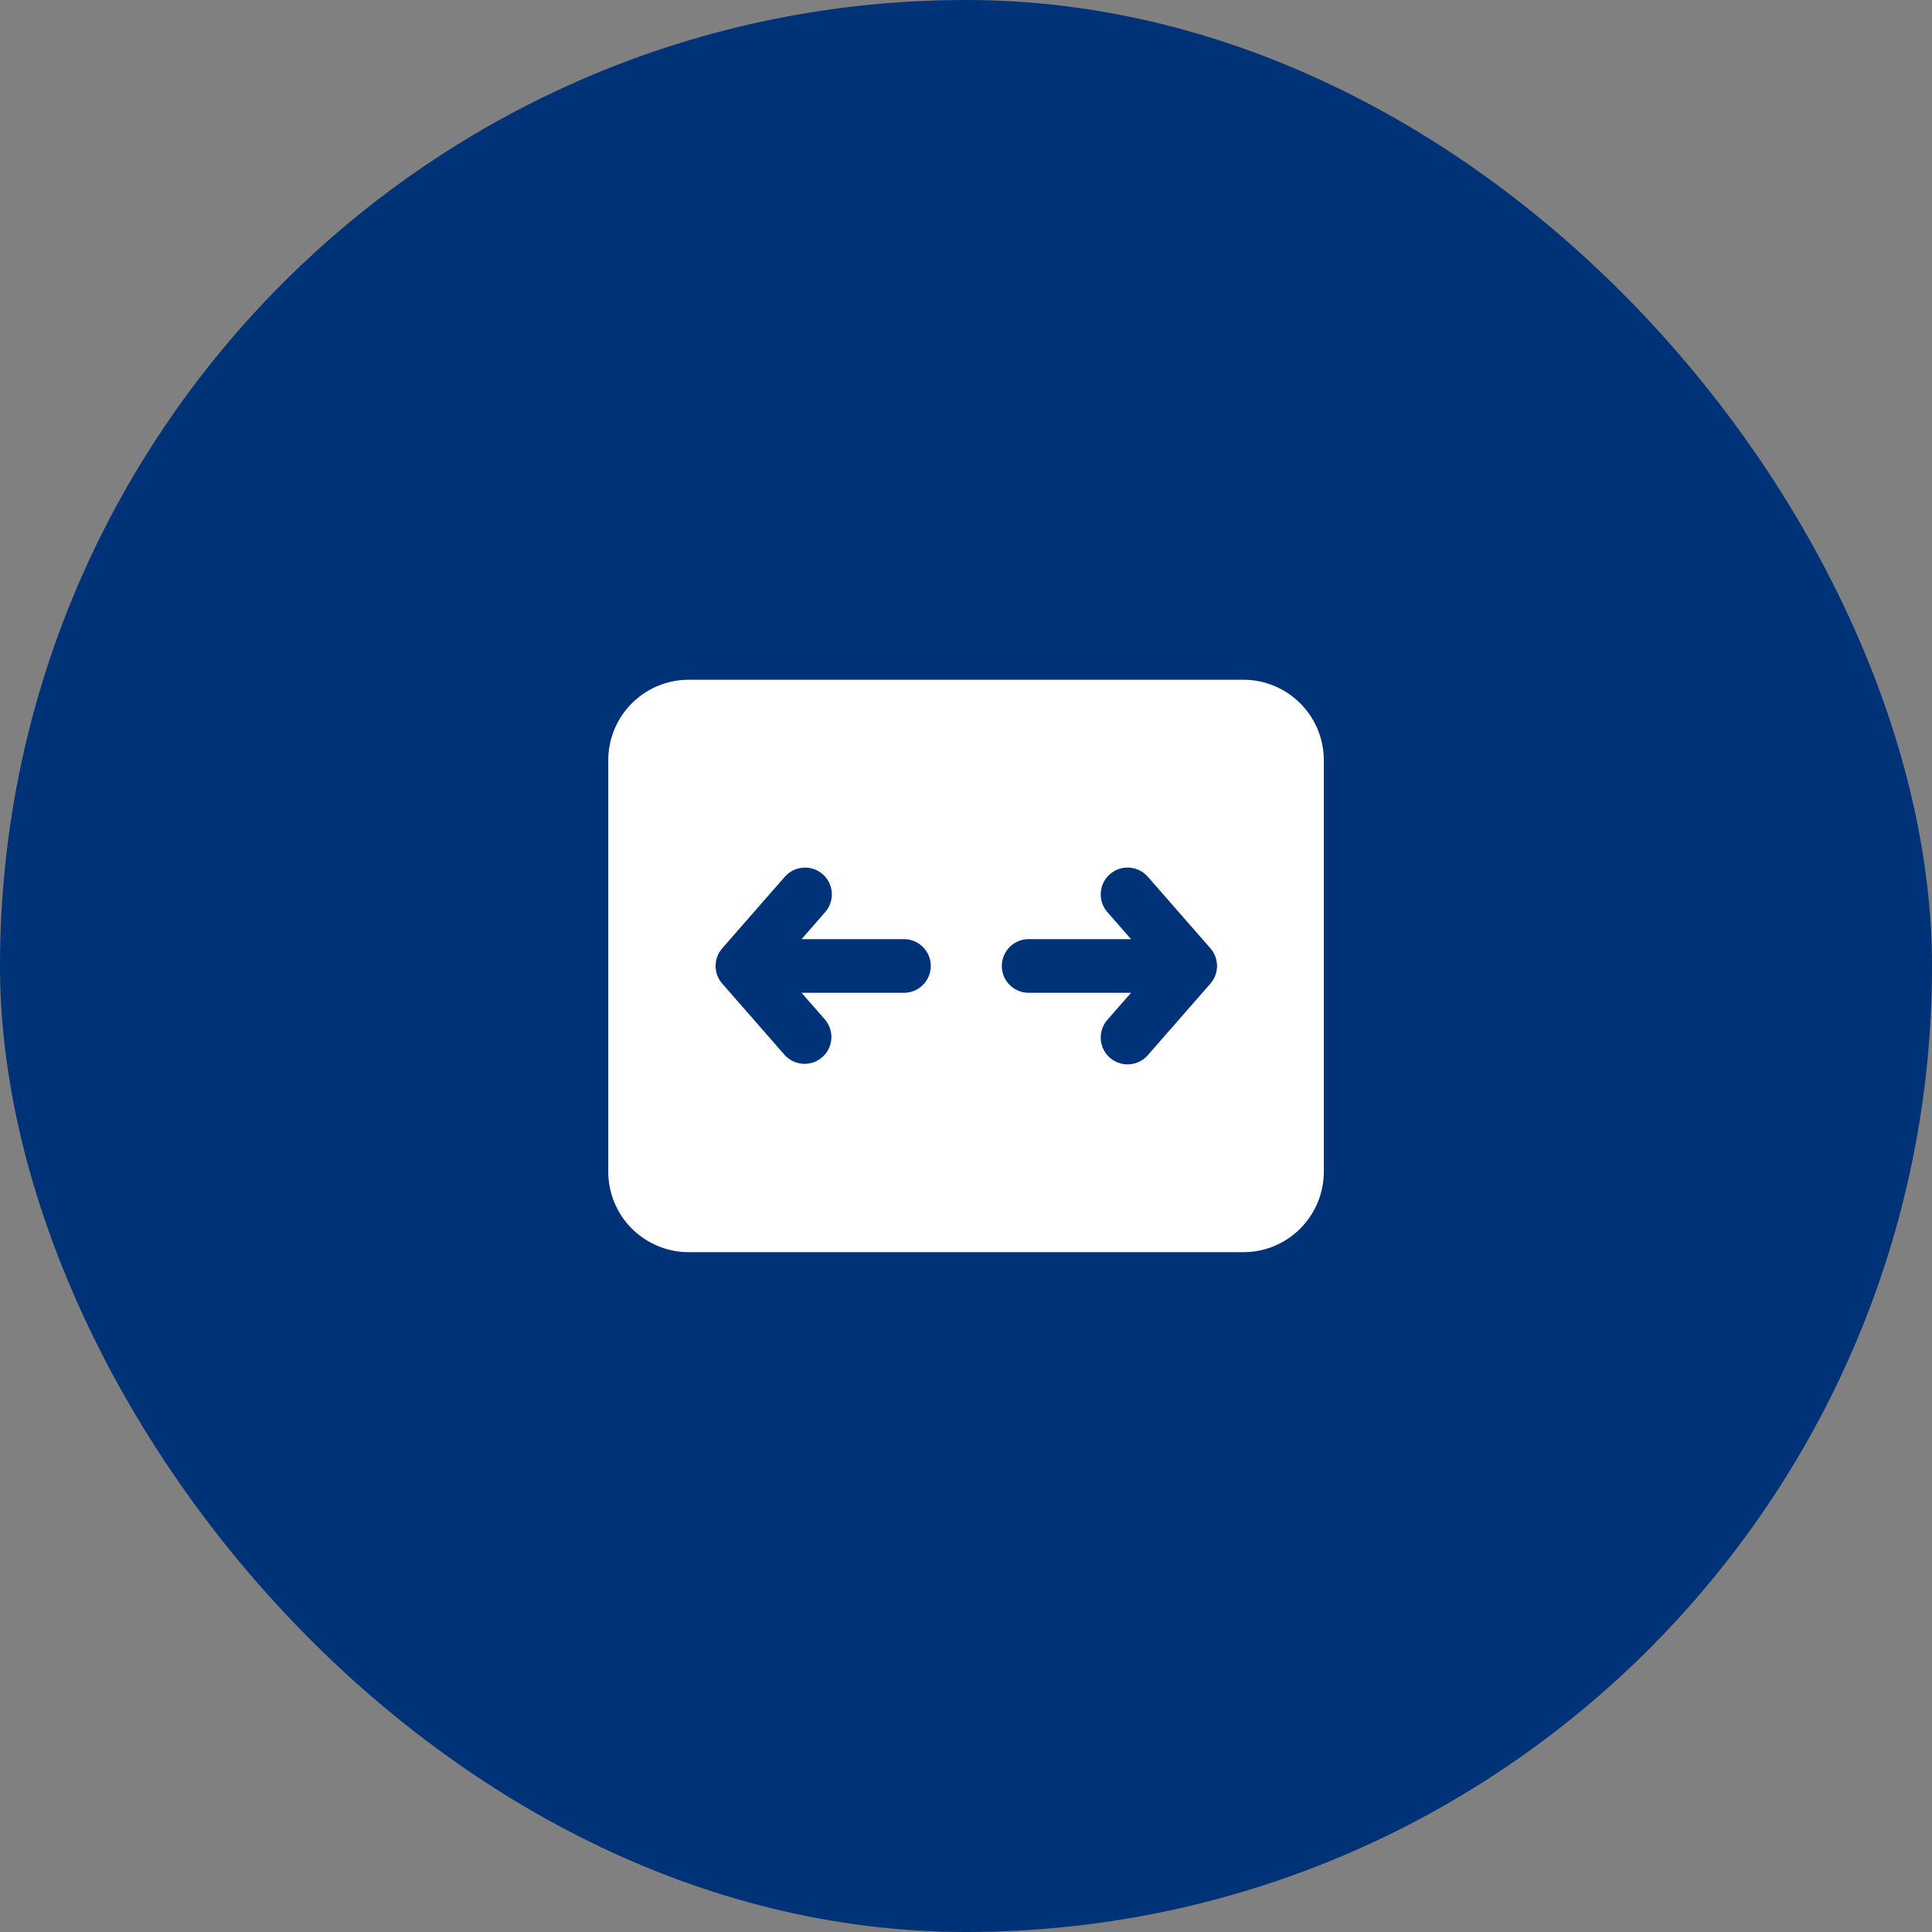
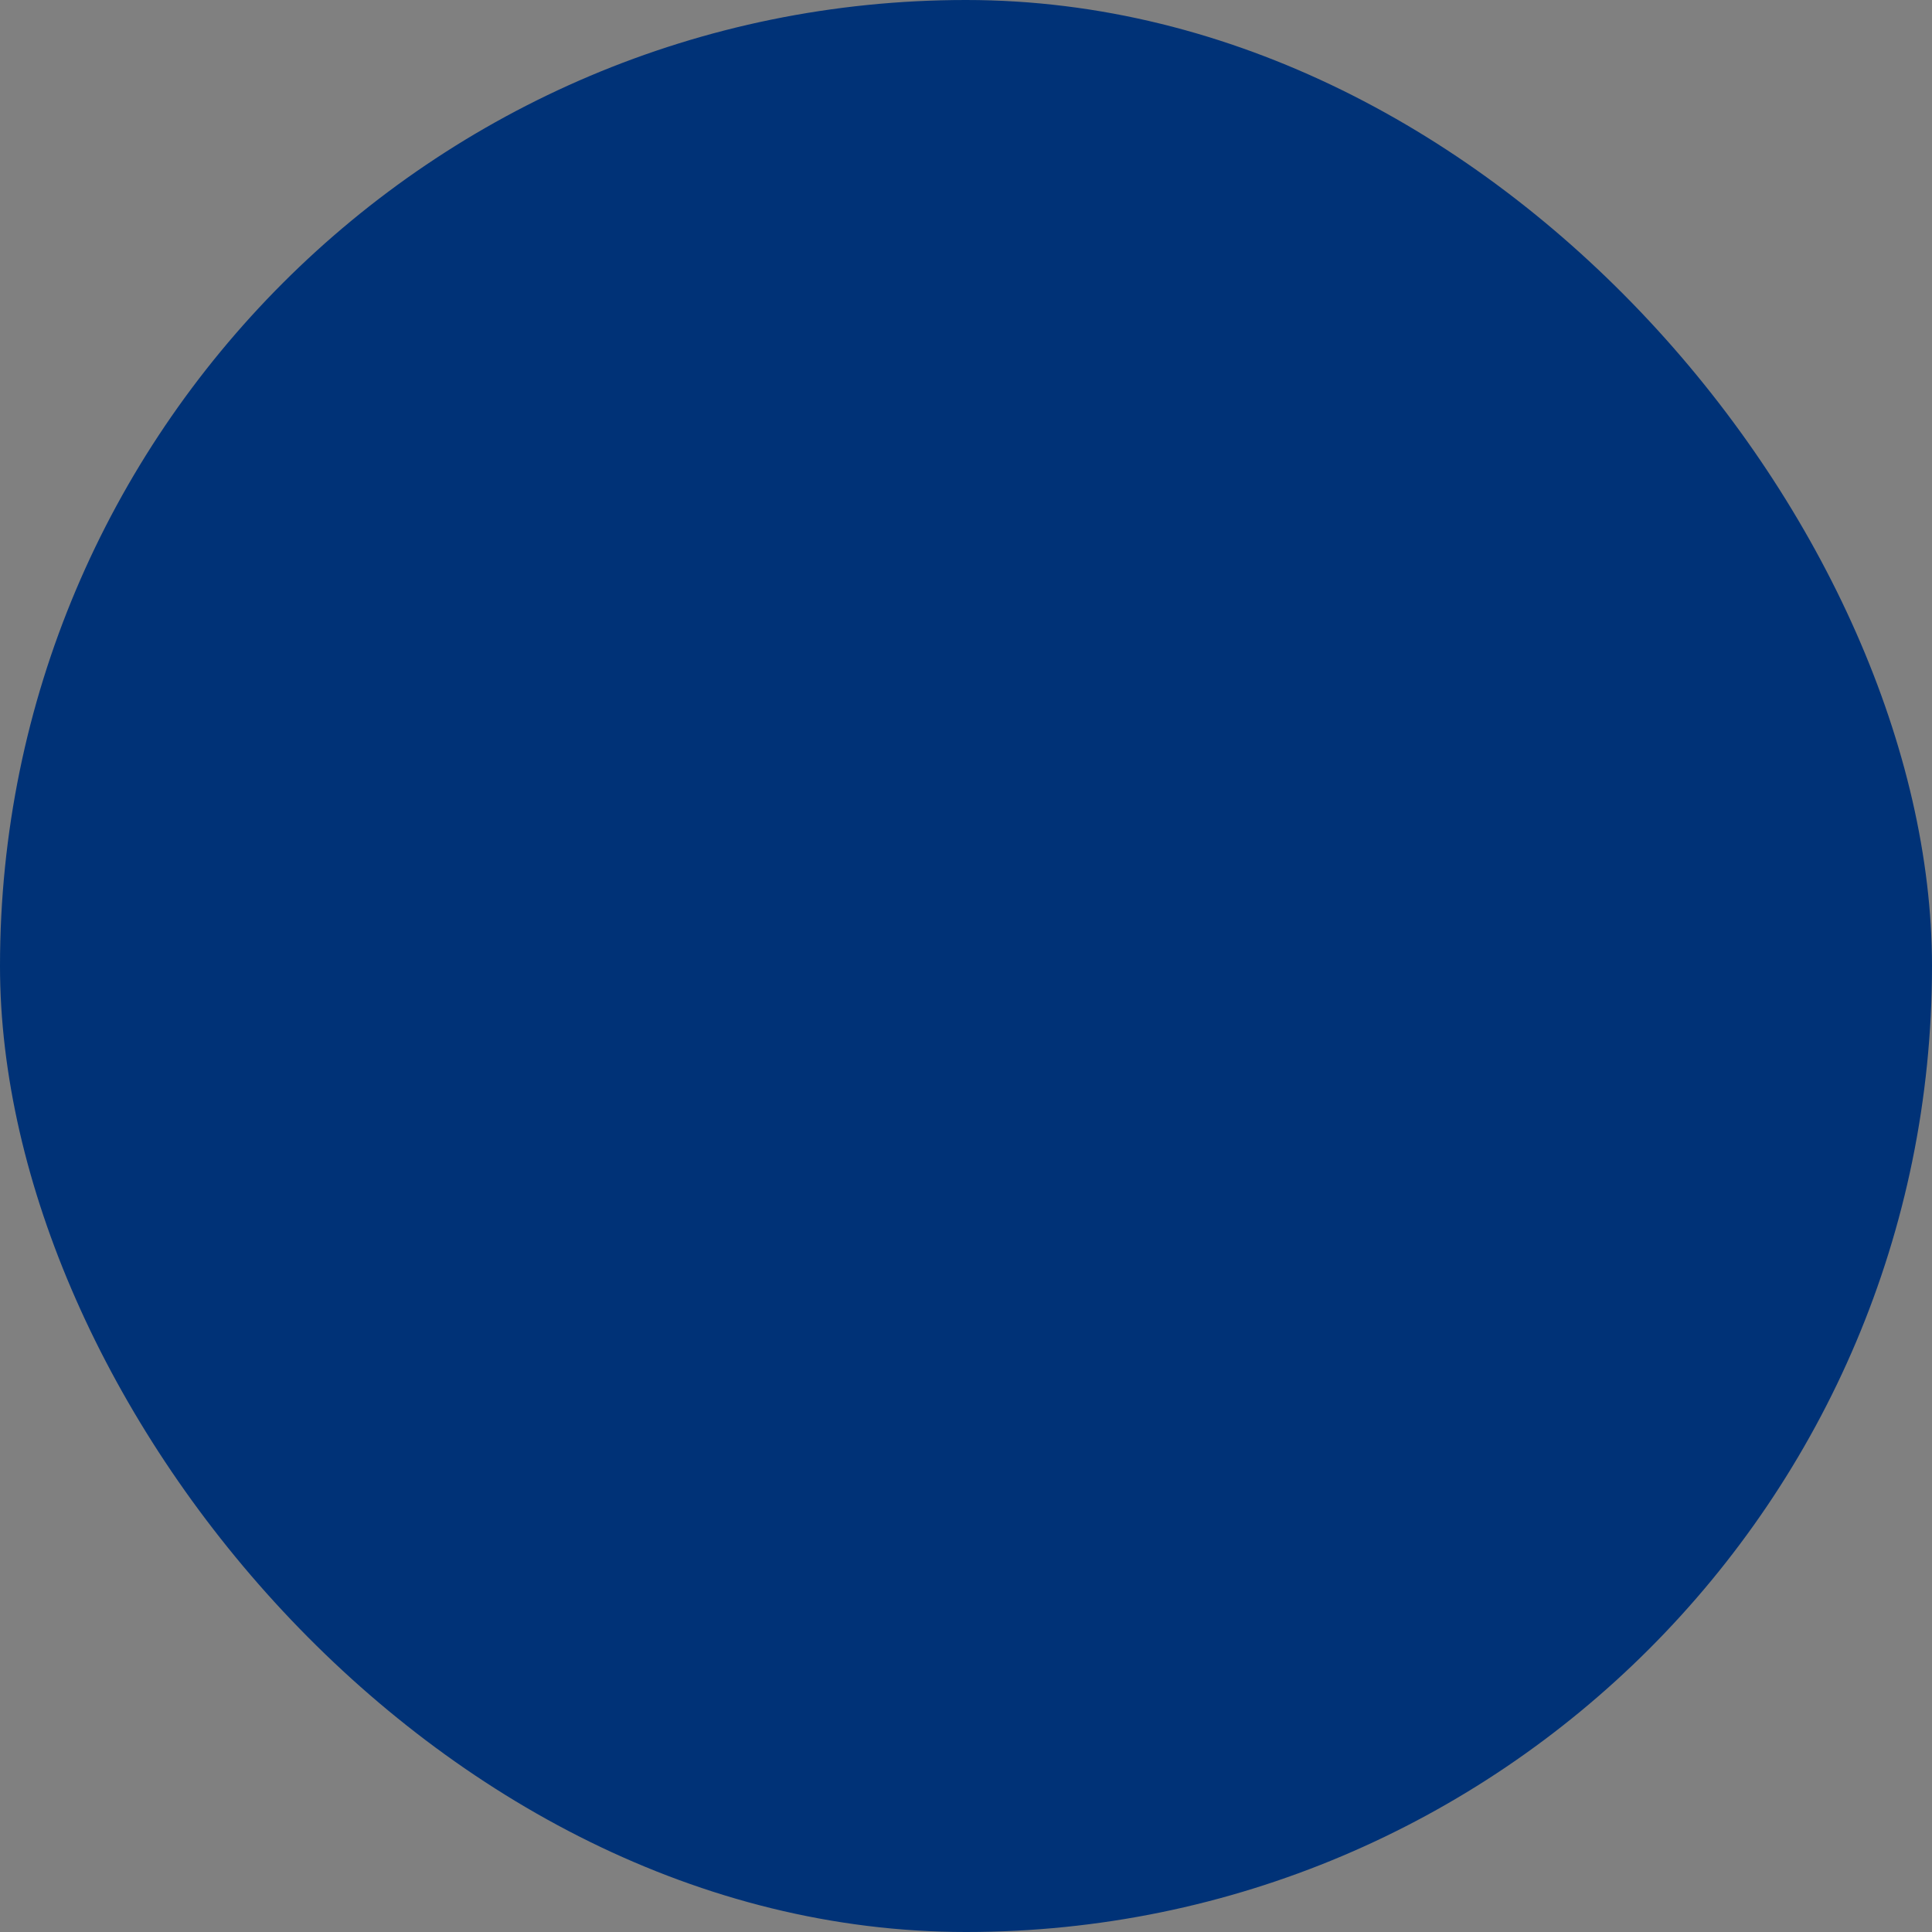
<svg xmlns="http://www.w3.org/2000/svg" width="72" height="72" viewBox="0 0 72 72" fill="none">
  <rect x="0" y="0" width="72" height="72" fill="#808080" stroke="none" />
  <rect width="72" height="72" rx="36" fill="#003277" />
-   <path d="M25.668 25.332C24.872 25.332 24.109 25.648 23.547 26.211C22.984 26.773 22.668 27.536 22.668 28.332V43.665C22.668 44.059 22.746 44.449 22.896 44.813C23.047 45.177 23.268 45.508 23.547 45.787C23.825 46.065 24.156 46.286 24.52 46.437C24.884 46.588 25.274 46.665 25.668 46.665H46.335C46.729 46.665 47.119 46.588 47.483 46.437C47.847 46.286 48.177 46.065 48.456 45.787C48.734 45.508 48.956 45.177 49.106 44.813C49.257 44.449 49.335 44.059 49.335 43.665V28.332C49.335 27.536 49.019 26.773 48.456 26.211C47.893 25.648 47.13 25.332 46.335 25.332H25.668ZM30.66 32.58C30.859 32.755 30.981 33.002 30.999 33.266C31.016 33.531 30.928 33.791 30.753 33.991L29.872 34.999H33.688C33.953 34.999 34.208 35.104 34.395 35.292C34.583 35.479 34.688 35.733 34.688 35.999C34.688 36.264 34.583 36.518 34.395 36.706C34.208 36.893 33.953 36.999 33.688 36.999H29.872L30.753 38.007C30.92 38.207 31.002 38.465 30.981 38.725C30.961 38.985 30.84 39.227 30.643 39.398C30.447 39.57 30.192 39.659 29.931 39.645C29.671 39.631 29.426 39.516 29.249 39.324L26.916 36.657C26.756 36.475 26.668 36.241 26.668 35.999C26.668 35.756 26.756 35.522 26.916 35.34L29.249 32.673C29.424 32.474 29.671 32.352 29.935 32.335C30.2 32.317 30.46 32.405 30.66 32.58ZM41.268 33.991C41.093 33.791 41.005 33.53 41.023 33.265C41.041 33 41.163 32.753 41.363 32.579C41.562 32.404 41.823 32.316 42.088 32.334C42.353 32.351 42.6 32.474 42.775 32.673L45.108 35.34C45.268 35.522 45.355 35.756 45.355 35.999C45.355 36.241 45.268 36.475 45.108 36.657L42.775 39.324C42.6 39.524 42.353 39.646 42.088 39.664C41.823 39.682 41.562 39.593 41.363 39.419C41.163 39.244 41.041 38.997 41.023 38.732C41.005 38.468 41.093 38.206 41.268 38.007L42.151 36.999H38.335C38.069 36.999 37.815 36.893 37.627 36.706C37.44 36.518 37.335 36.264 37.335 35.999C37.335 35.733 37.44 35.479 37.627 35.292C37.815 35.104 38.069 34.999 38.335 34.999H42.151L41.268 33.991Z" fill="white" />
</svg>